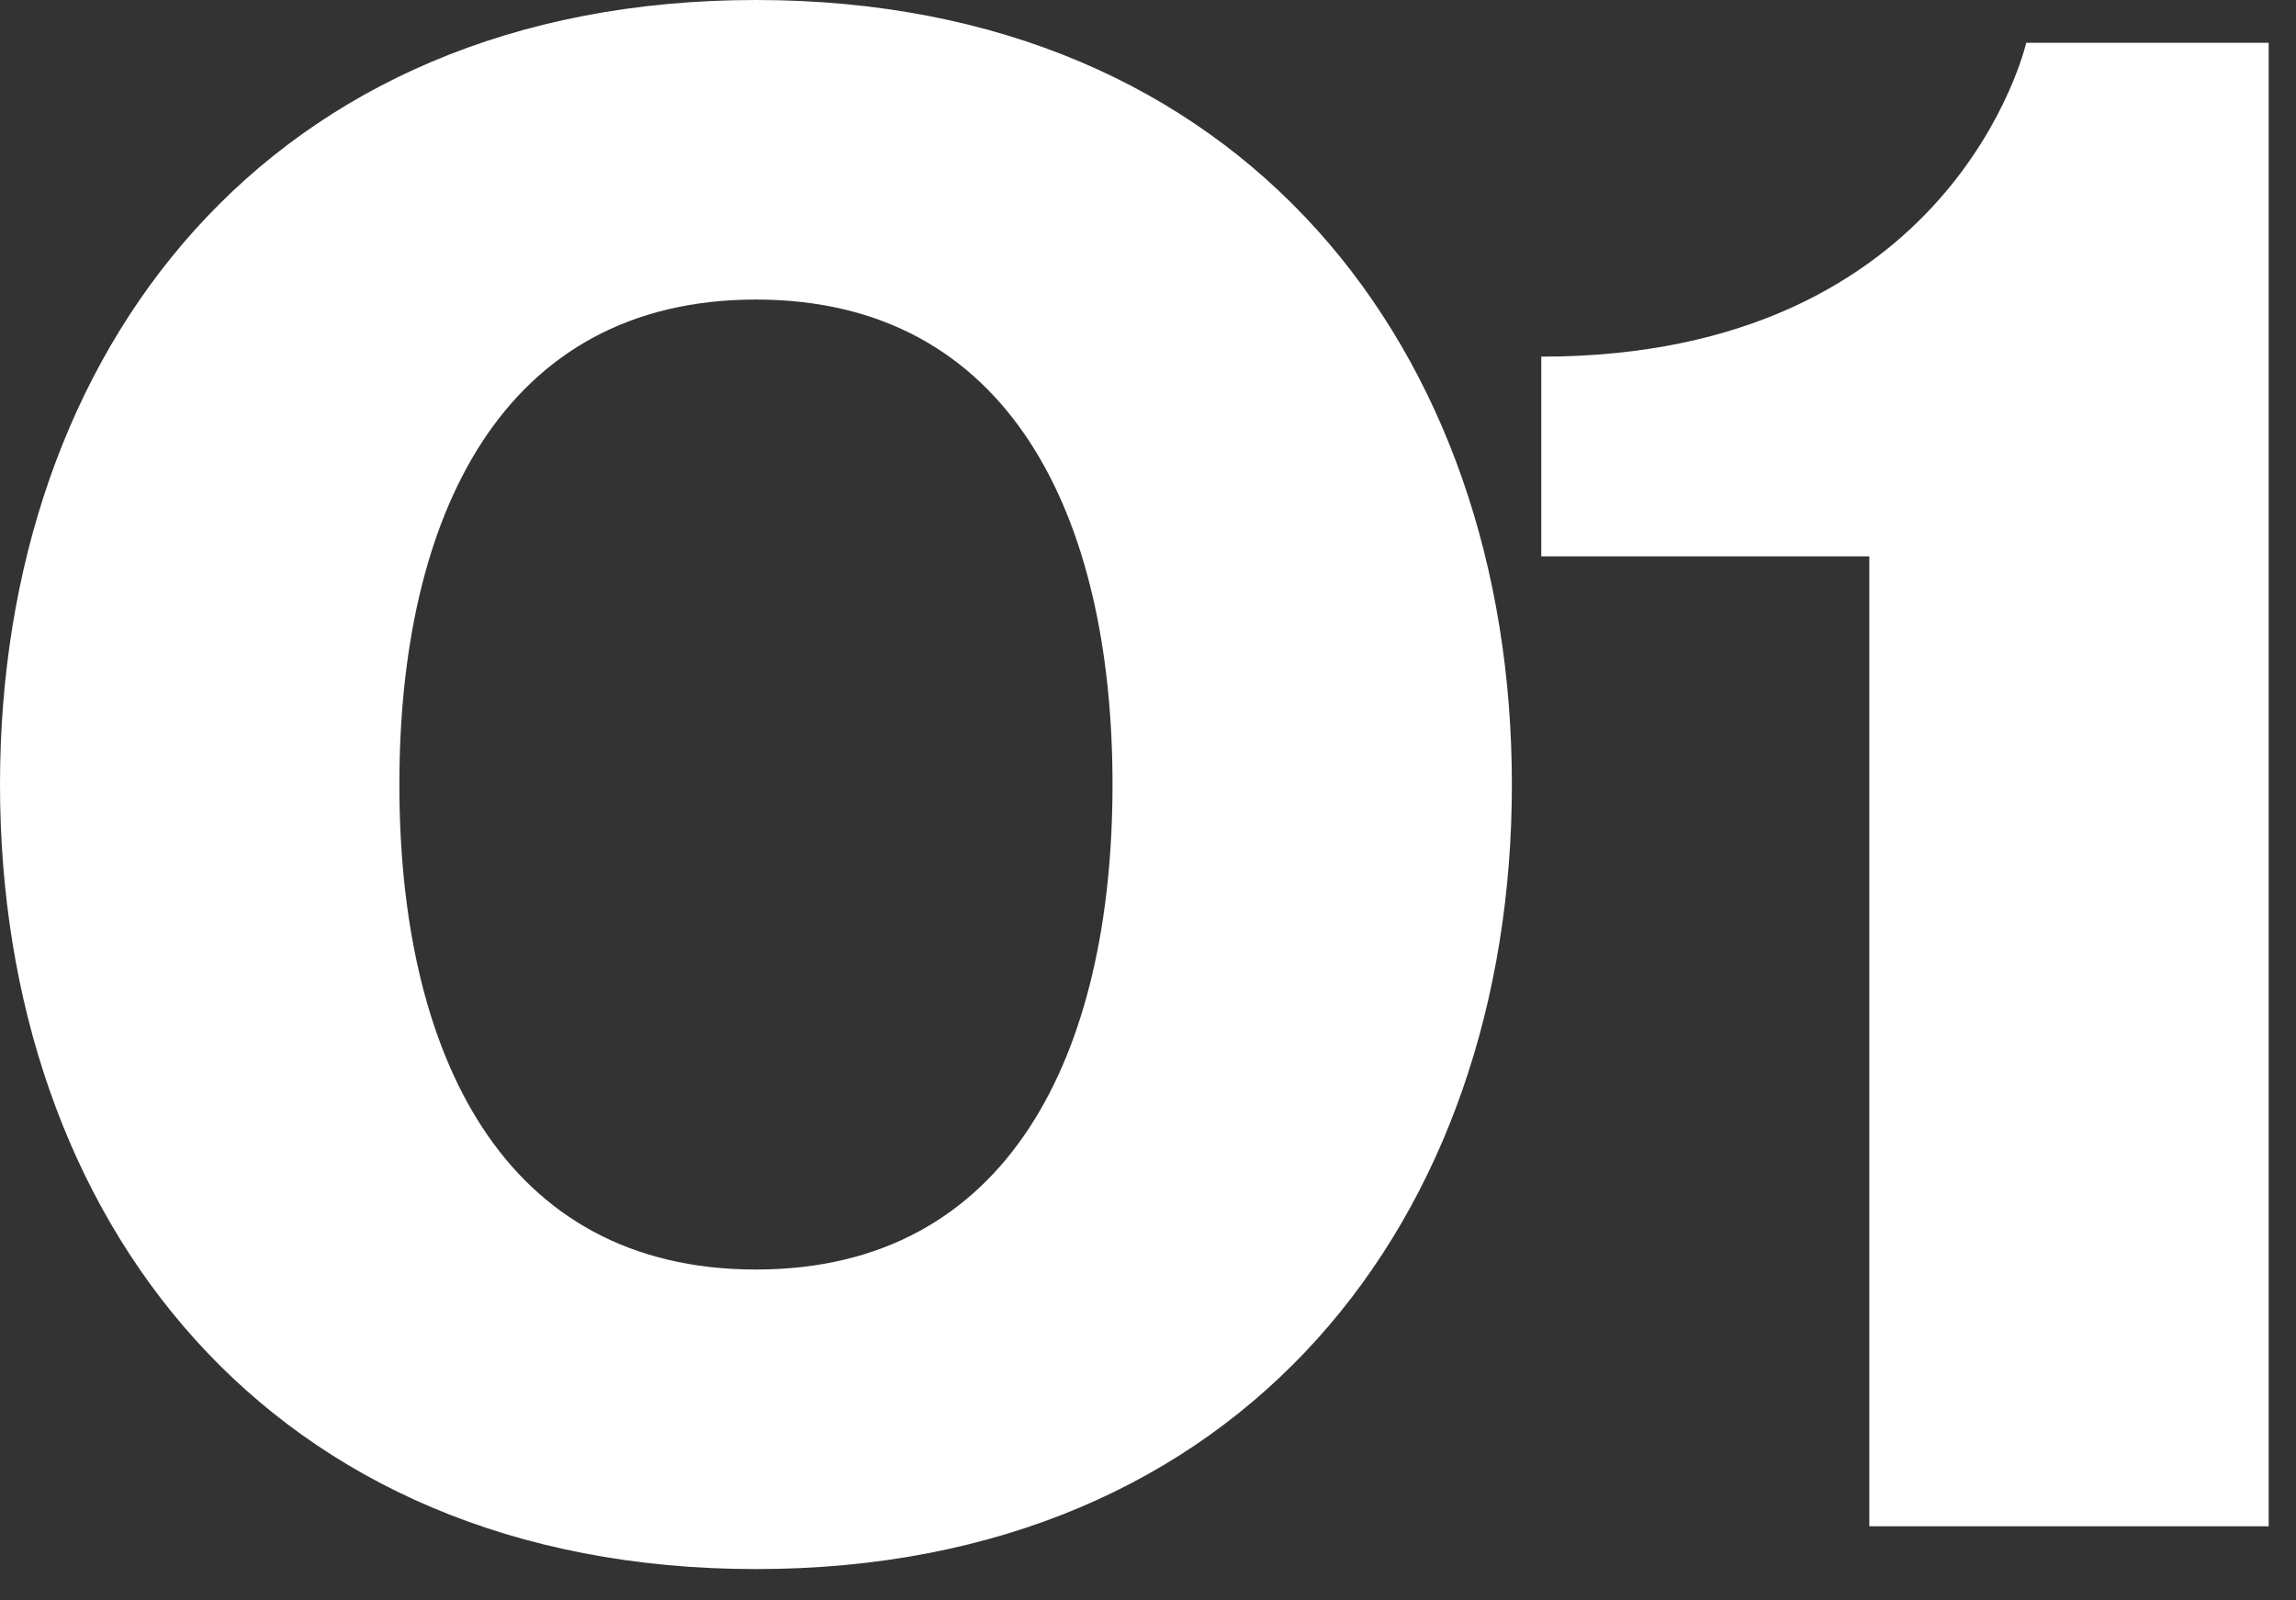
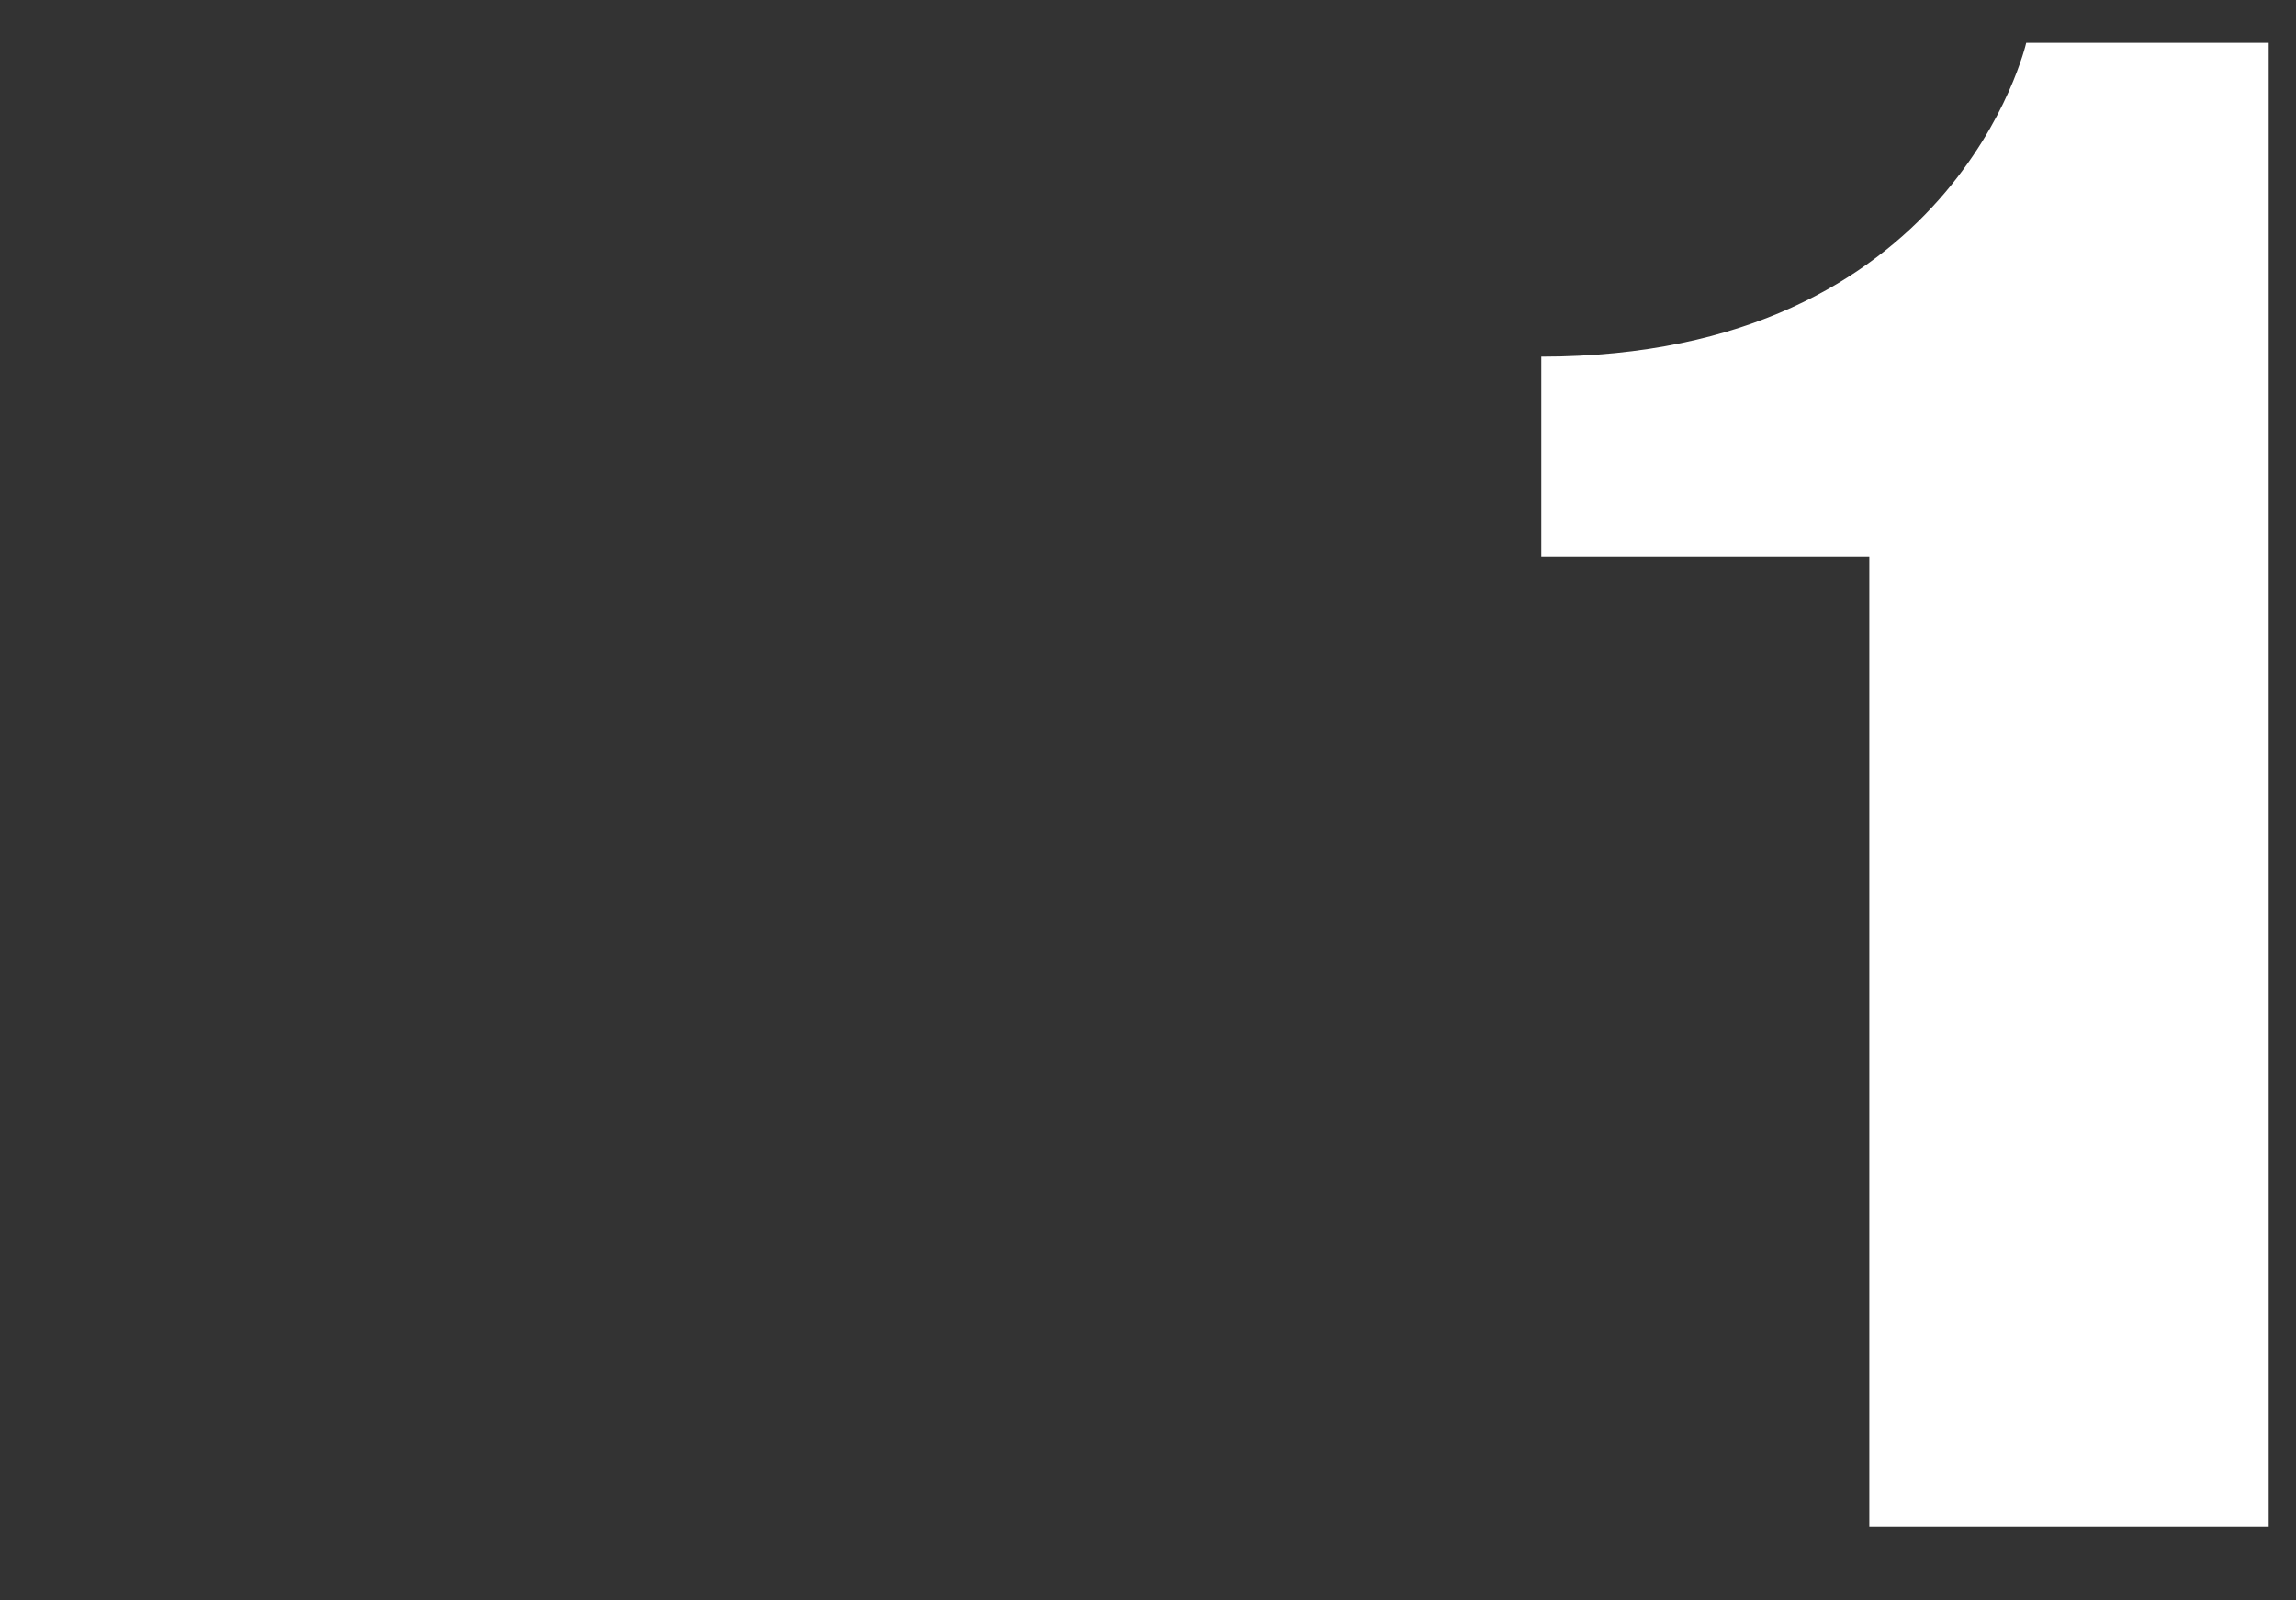
<svg xmlns="http://www.w3.org/2000/svg" width="66" height="46" viewBox="0 0 66 46" fill="none">
  <rect x="0" y="0" width="66" height="46" fill="#333333" stroke="none" />
  <path d="M65.215 1.23V43.87H53.735V15.991H44.305V10.251C56.195 10.251 58.245 1.23 58.245 1.23H65.215Z" fill="white" />
-   <path d="M11.48 22.55C11.48 30.258 14.432 36.49 21.73 36.49C29.028 36.49 31.98 30.258 31.98 22.55C31.98 14.842 29.028 8.61 21.73 8.61C14.432 8.61 11.48 14.842 11.48 22.55ZM0 22.55C0 10.086 7.708 0 21.73 0C35.752 0 43.46 10.086 43.46 22.55C43.46 35.014 35.752 45.1 21.73 45.1C7.708 45.1 0 35.014 0 22.55Z" fill="white" />
</svg>